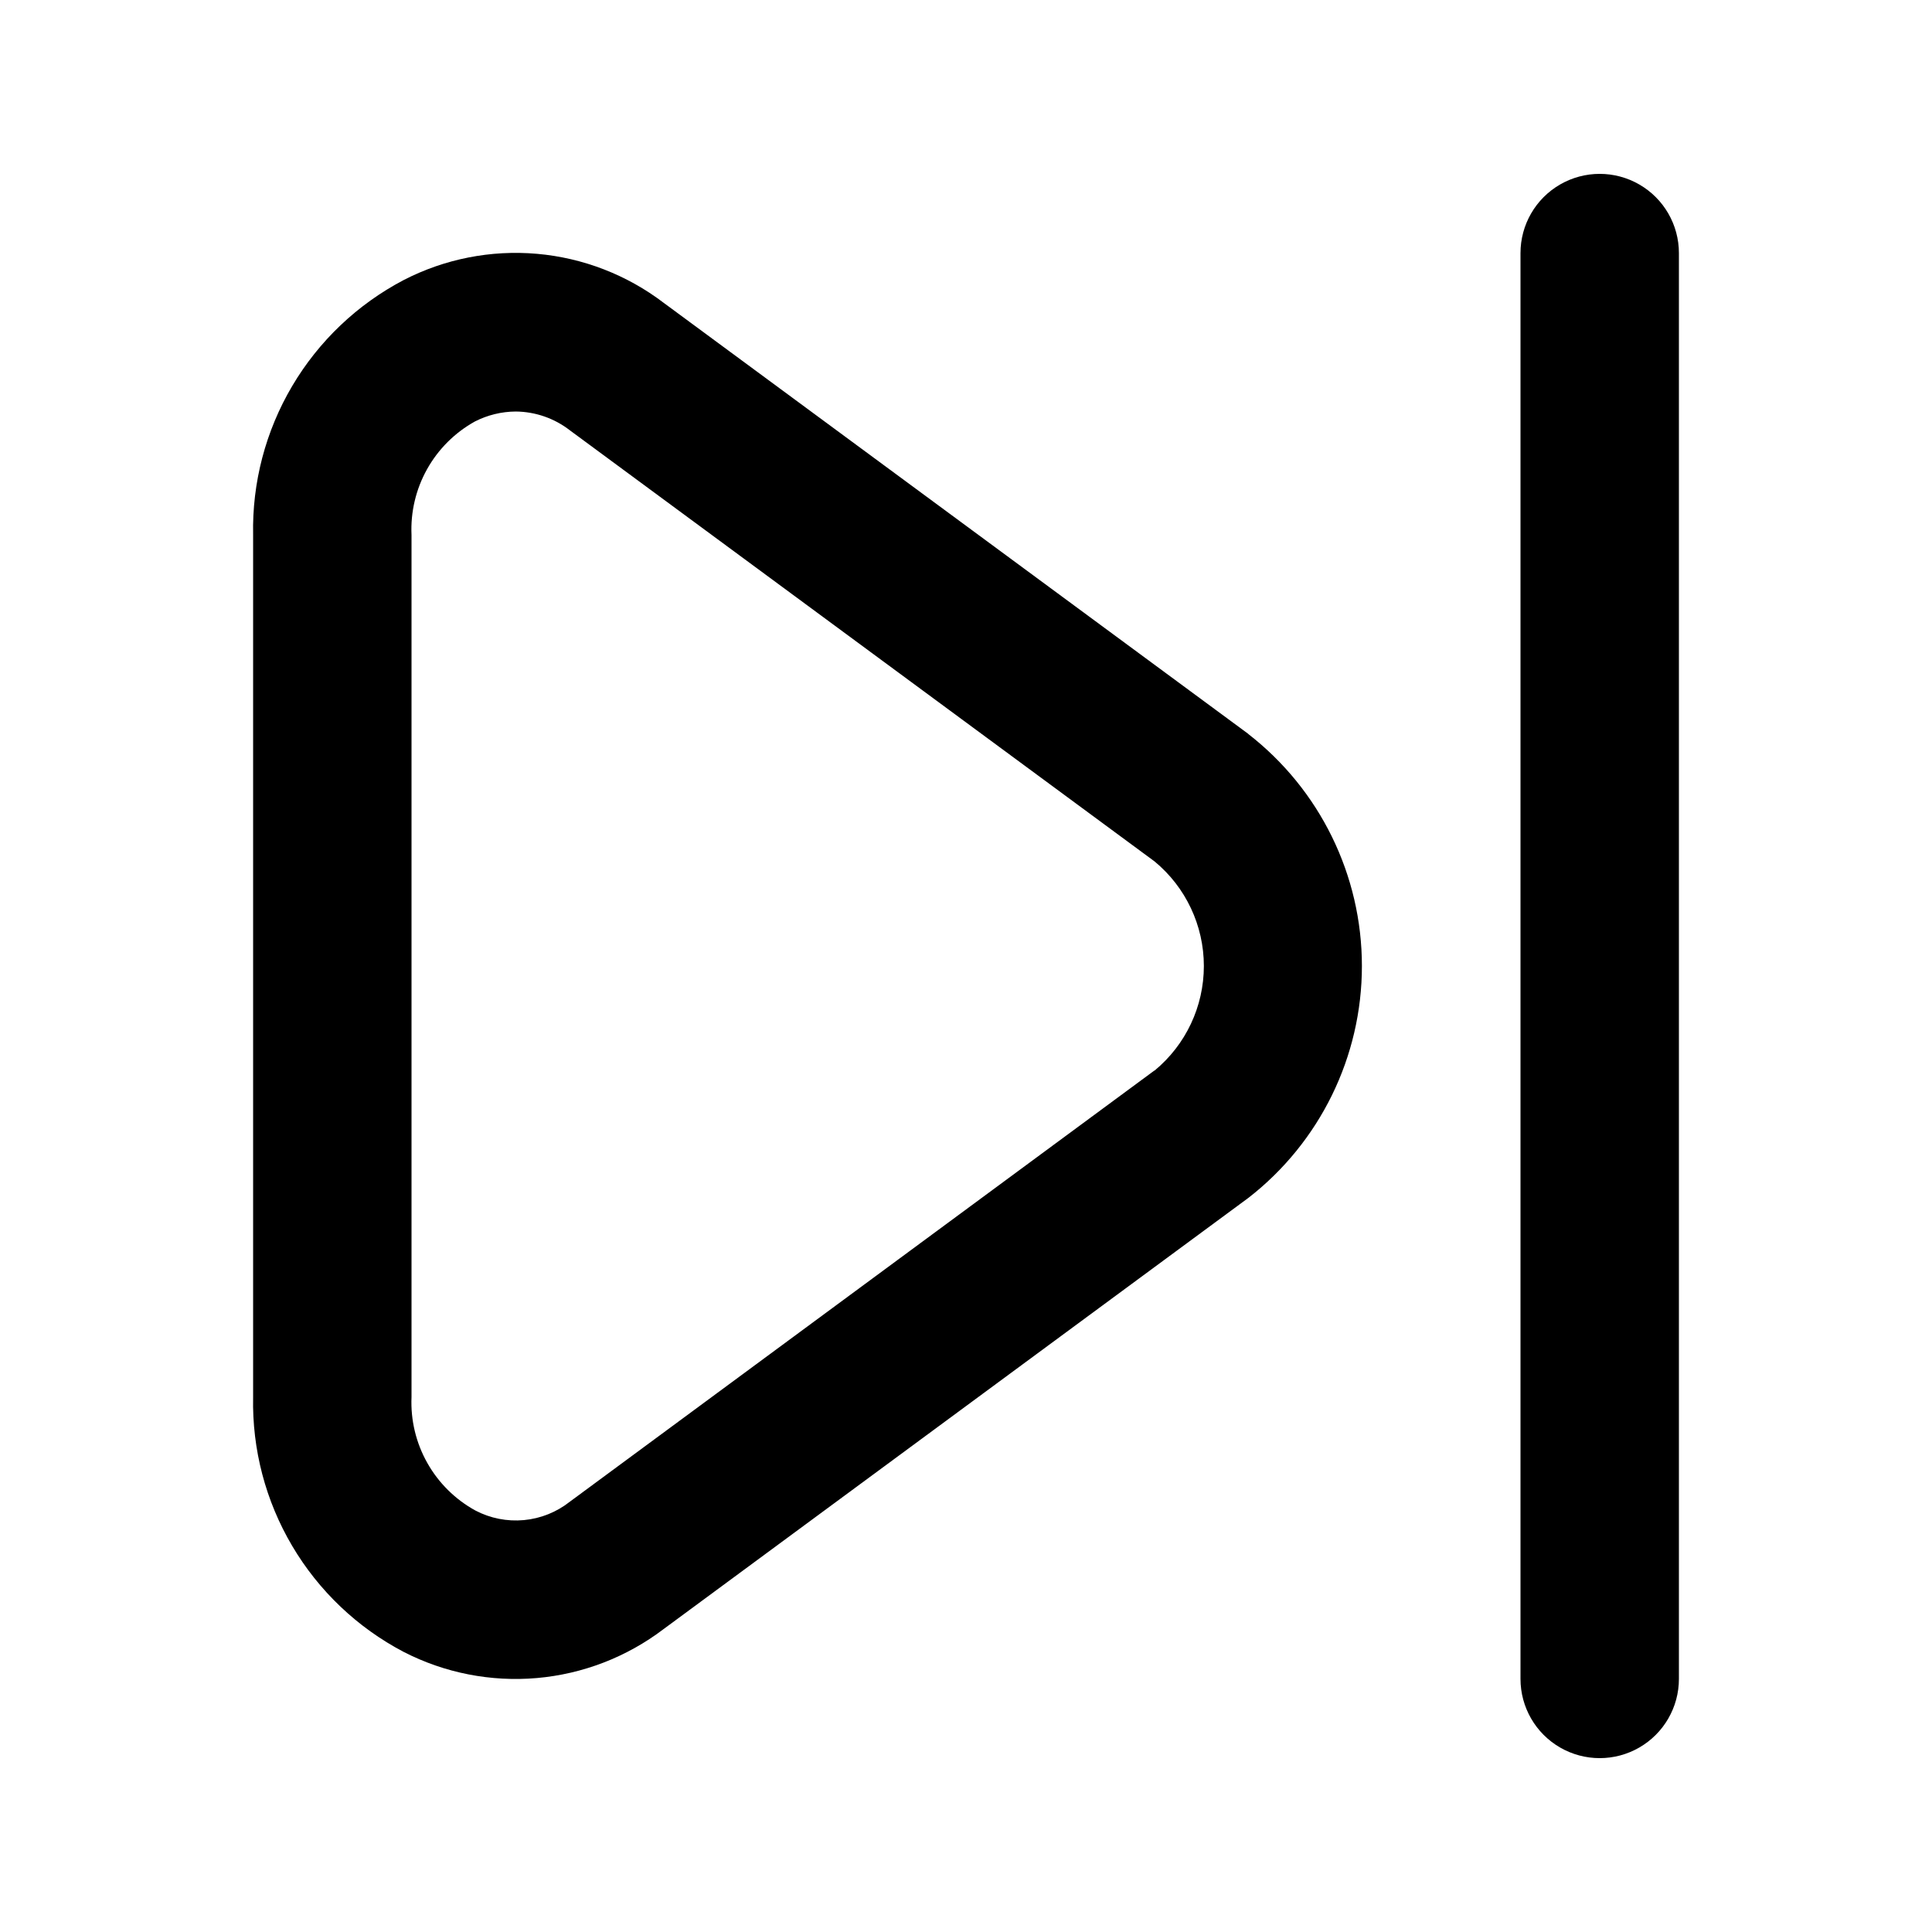
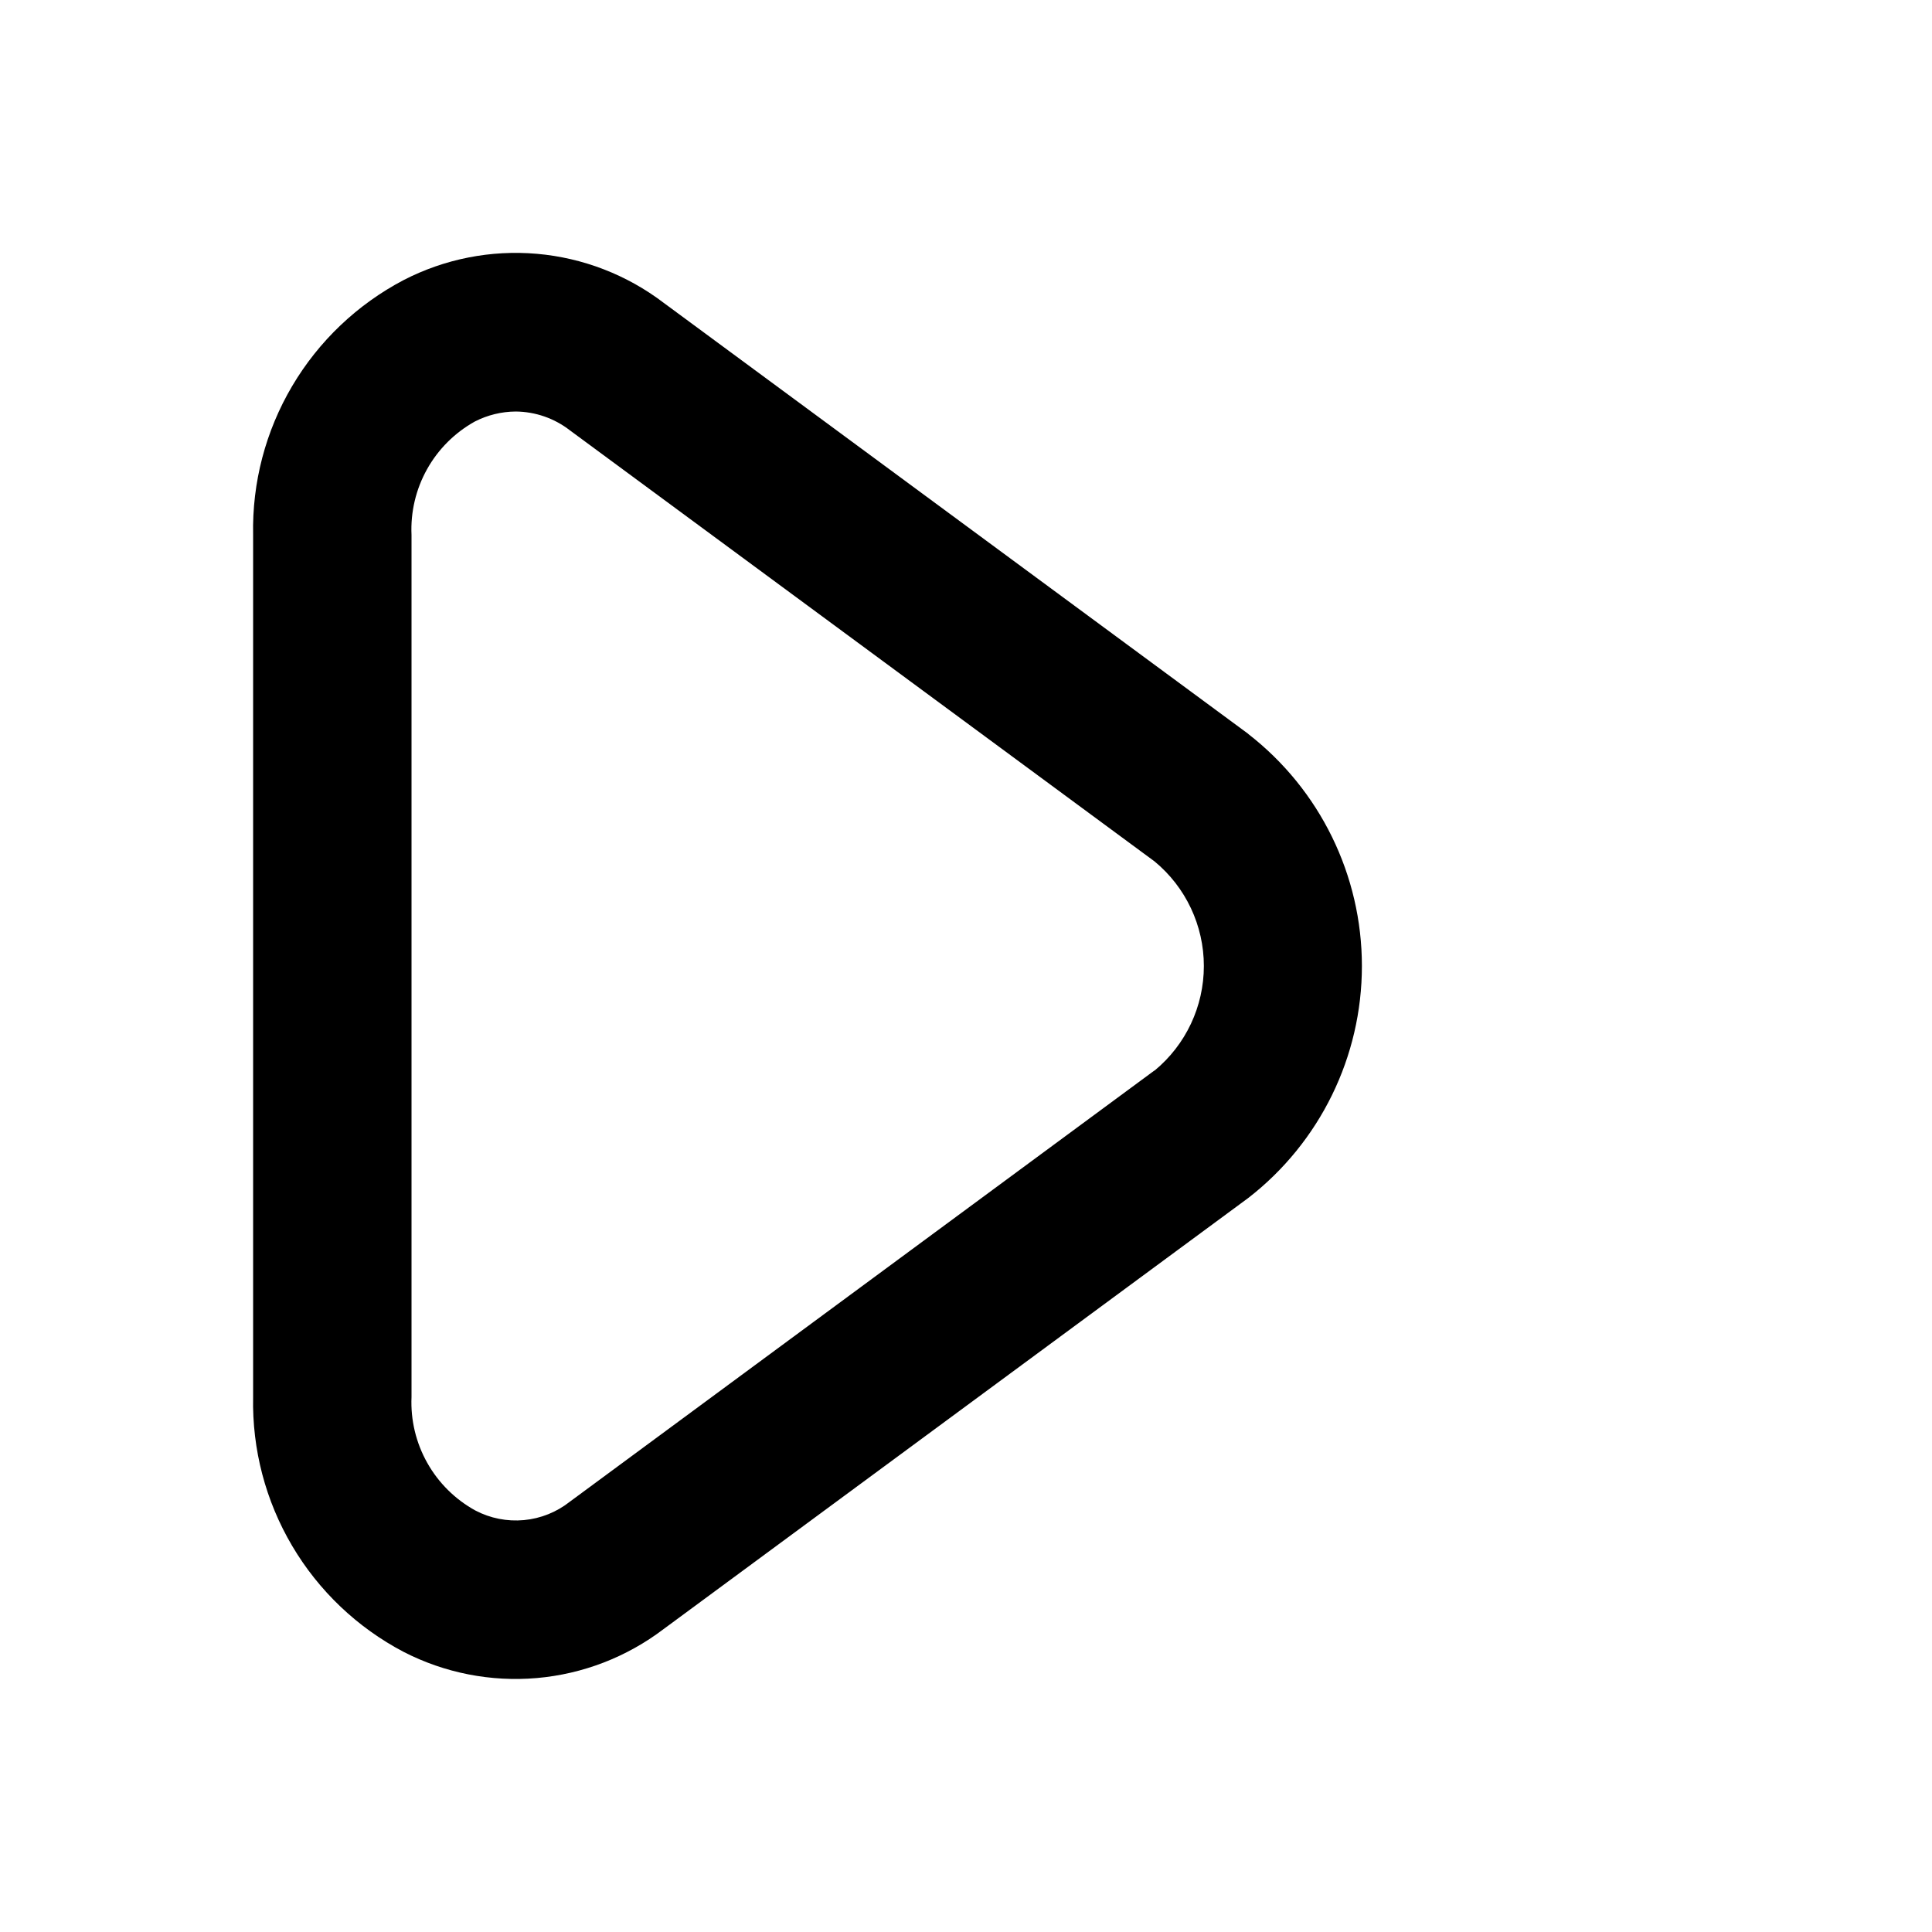
<svg xmlns="http://www.w3.org/2000/svg" fill="#000000" width="800px" height="800px" version="1.1" viewBox="144 144 512 512">
  <g>
    <path d="m474.84 338.51-154.96-114.26c-9.742-7.418-21.387-11.922-33.586-12.988-12.199-1.066-24.449 1.348-35.332 6.961-12.266 6.441-22.496 16.168-29.539 28.098-7.047 11.93-10.629 25.586-10.344 39.434v228.48c-0.285 13.852 3.297 27.504 10.344 39.434 7.043 11.93 17.273 21.66 29.539 28.098 10.883 5.594 23.121 7.996 35.309 6.934 12.188-1.066 23.824-5.559 33.566-12.961l154.96-114.26v0.004c19-14.742 30.121-37.438 30.121-61.484 0-24.051-11.121-46.746-30.121-61.488zm-24.918 89.195-154.88 114.24c-3.504 2.777-7.734 4.477-12.184 4.894-4.449 0.414-8.926-0.465-12.883-2.543-5.34-2.934-9.754-7.305-12.742-12.617-2.992-5.312-4.438-11.352-4.176-17.441v-228.48c-0.273-6.074 1.152-12.105 4.121-17.418 2.965-5.309 7.356-9.688 12.672-12.641 3.356-1.715 7.066-2.621 10.832-2.644 5.203 0.047 10.25 1.801 14.359 4.996l154.94 114.24c8.266 6.828 13.055 16.988 13.055 27.711 0 10.719-4.789 20.879-13.055 27.707z" />
-     <path d="m588.93 211.07c0-7.5-4-14.43-10.496-18.18-6.492-3.75-14.496-3.75-20.992 0-6.492 3.75-10.496 10.68-10.496 18.18v377.86c0 7.5 4.004 14.43 10.496 18.18 6.496 3.75 14.5 3.75 20.992 0 6.496-3.75 10.496-10.68 10.496-18.18z" />
  </g>
</svg>